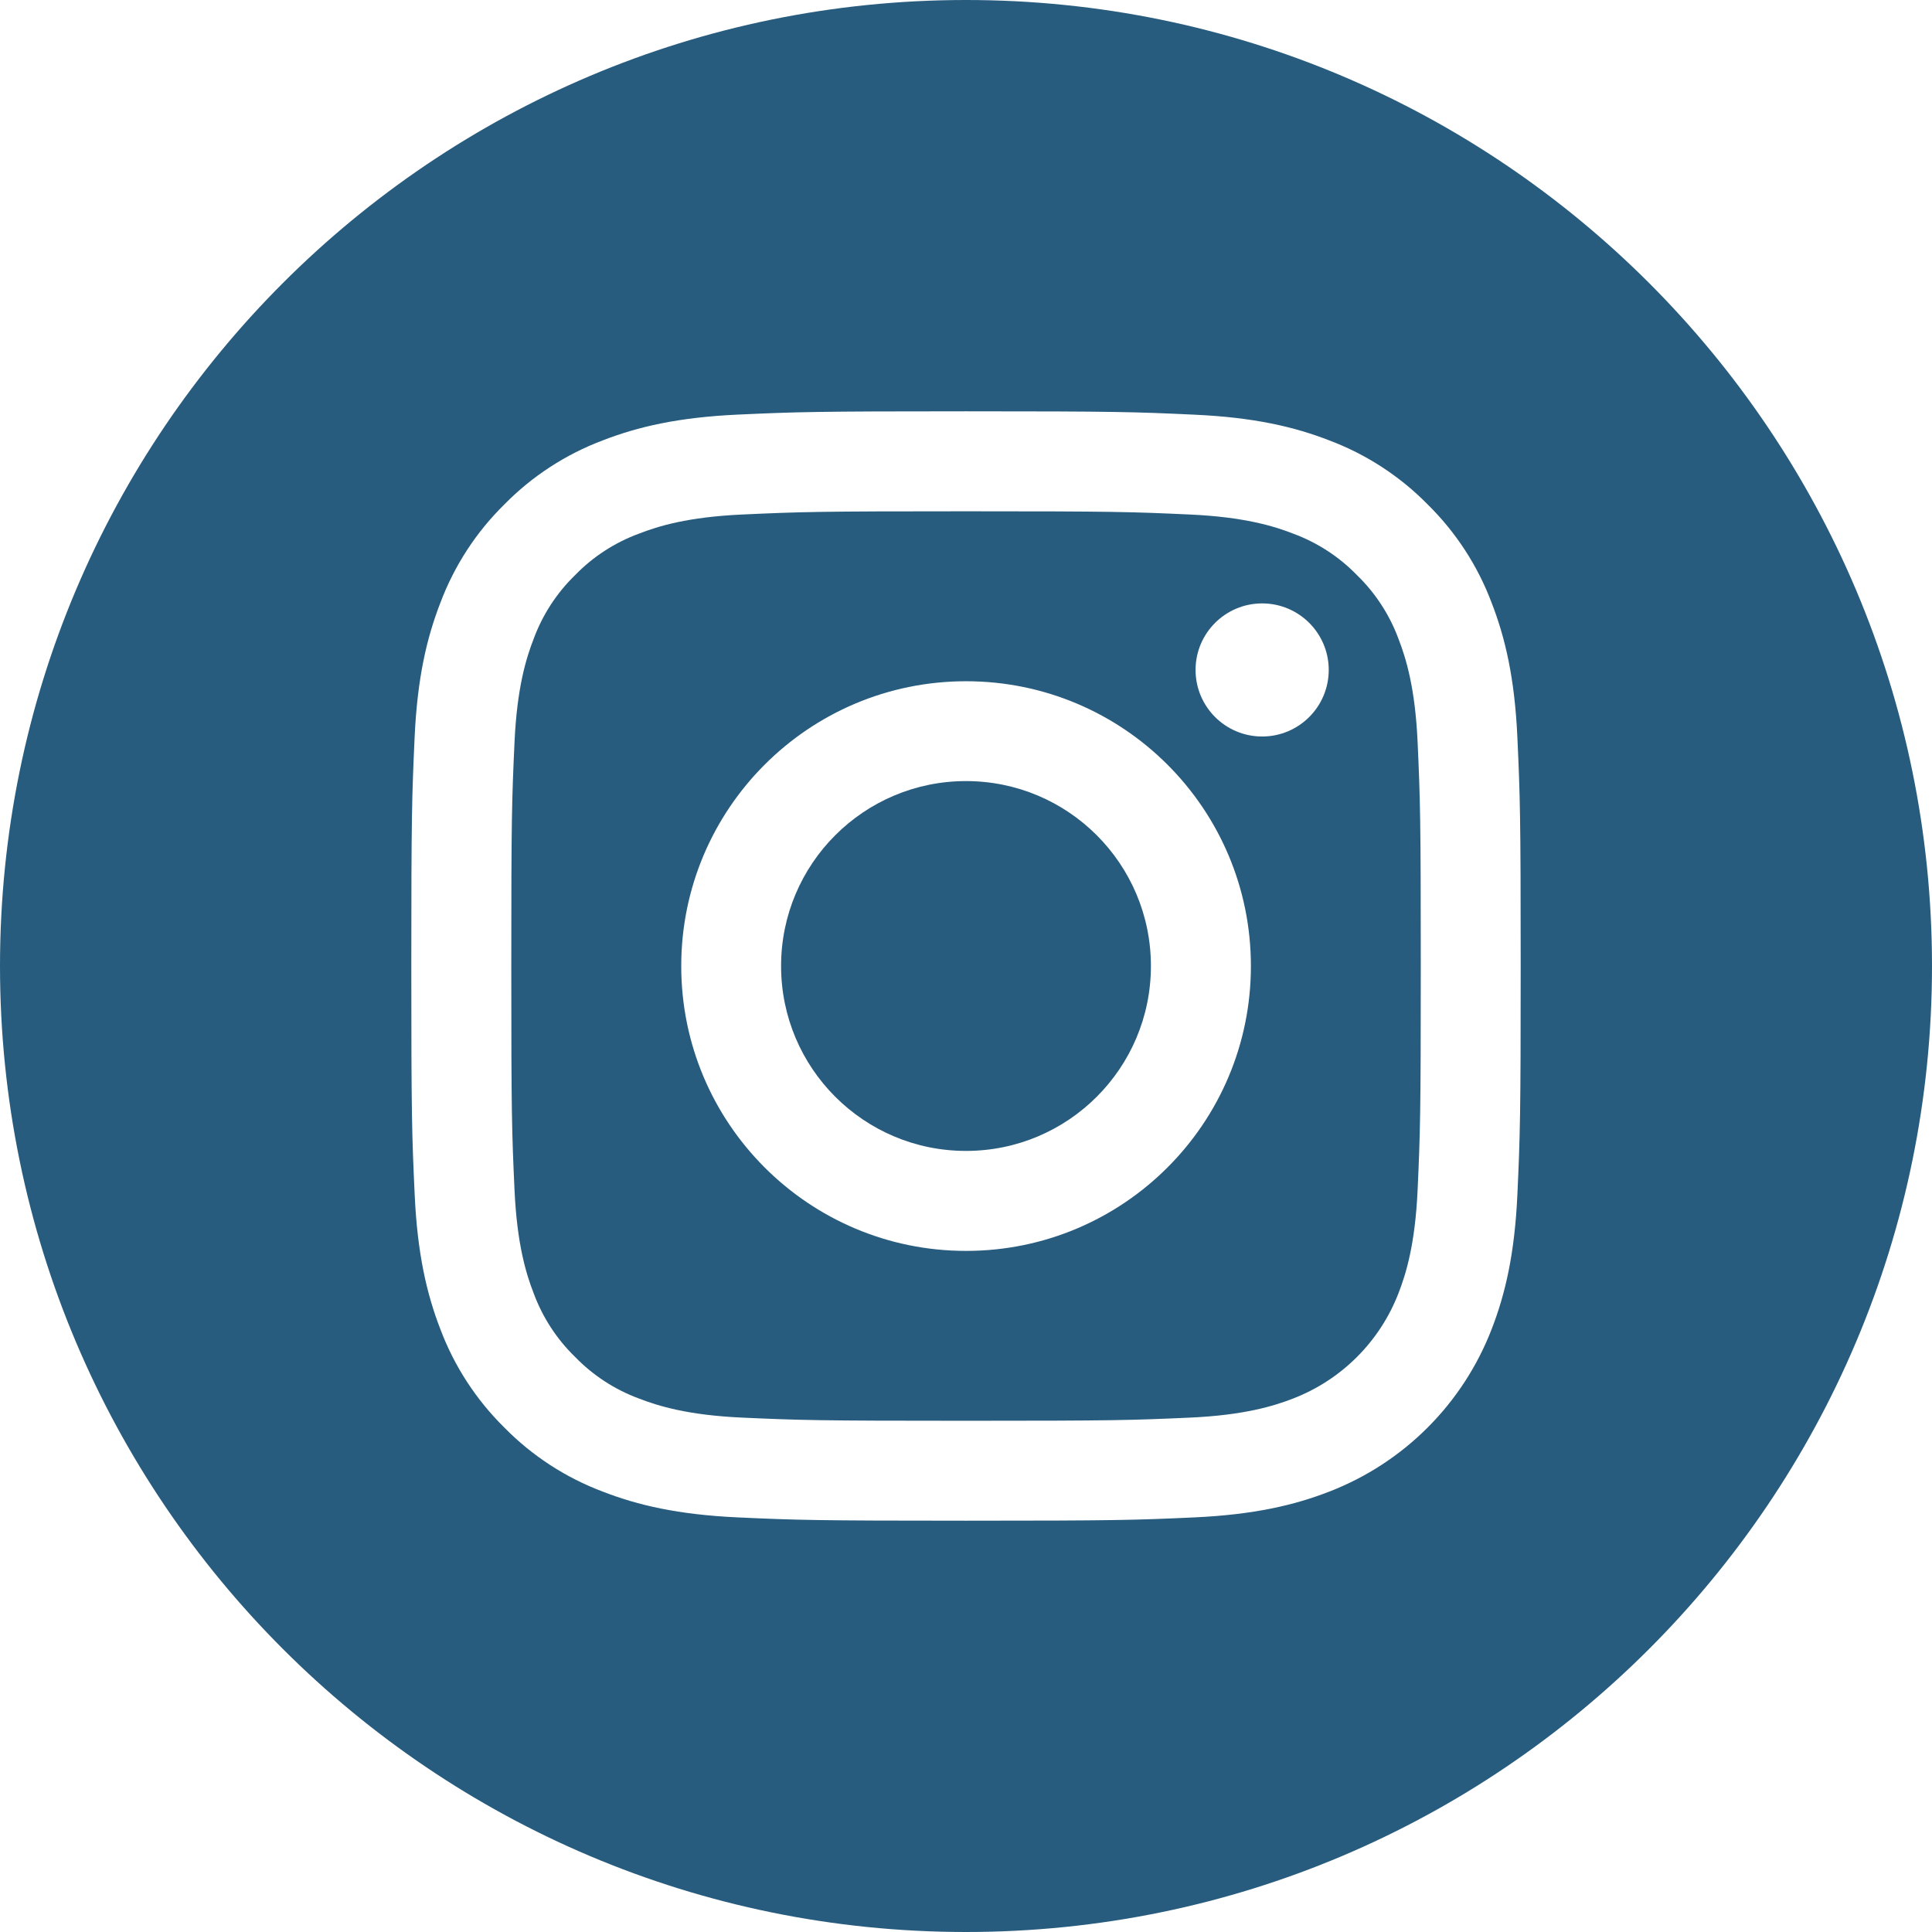
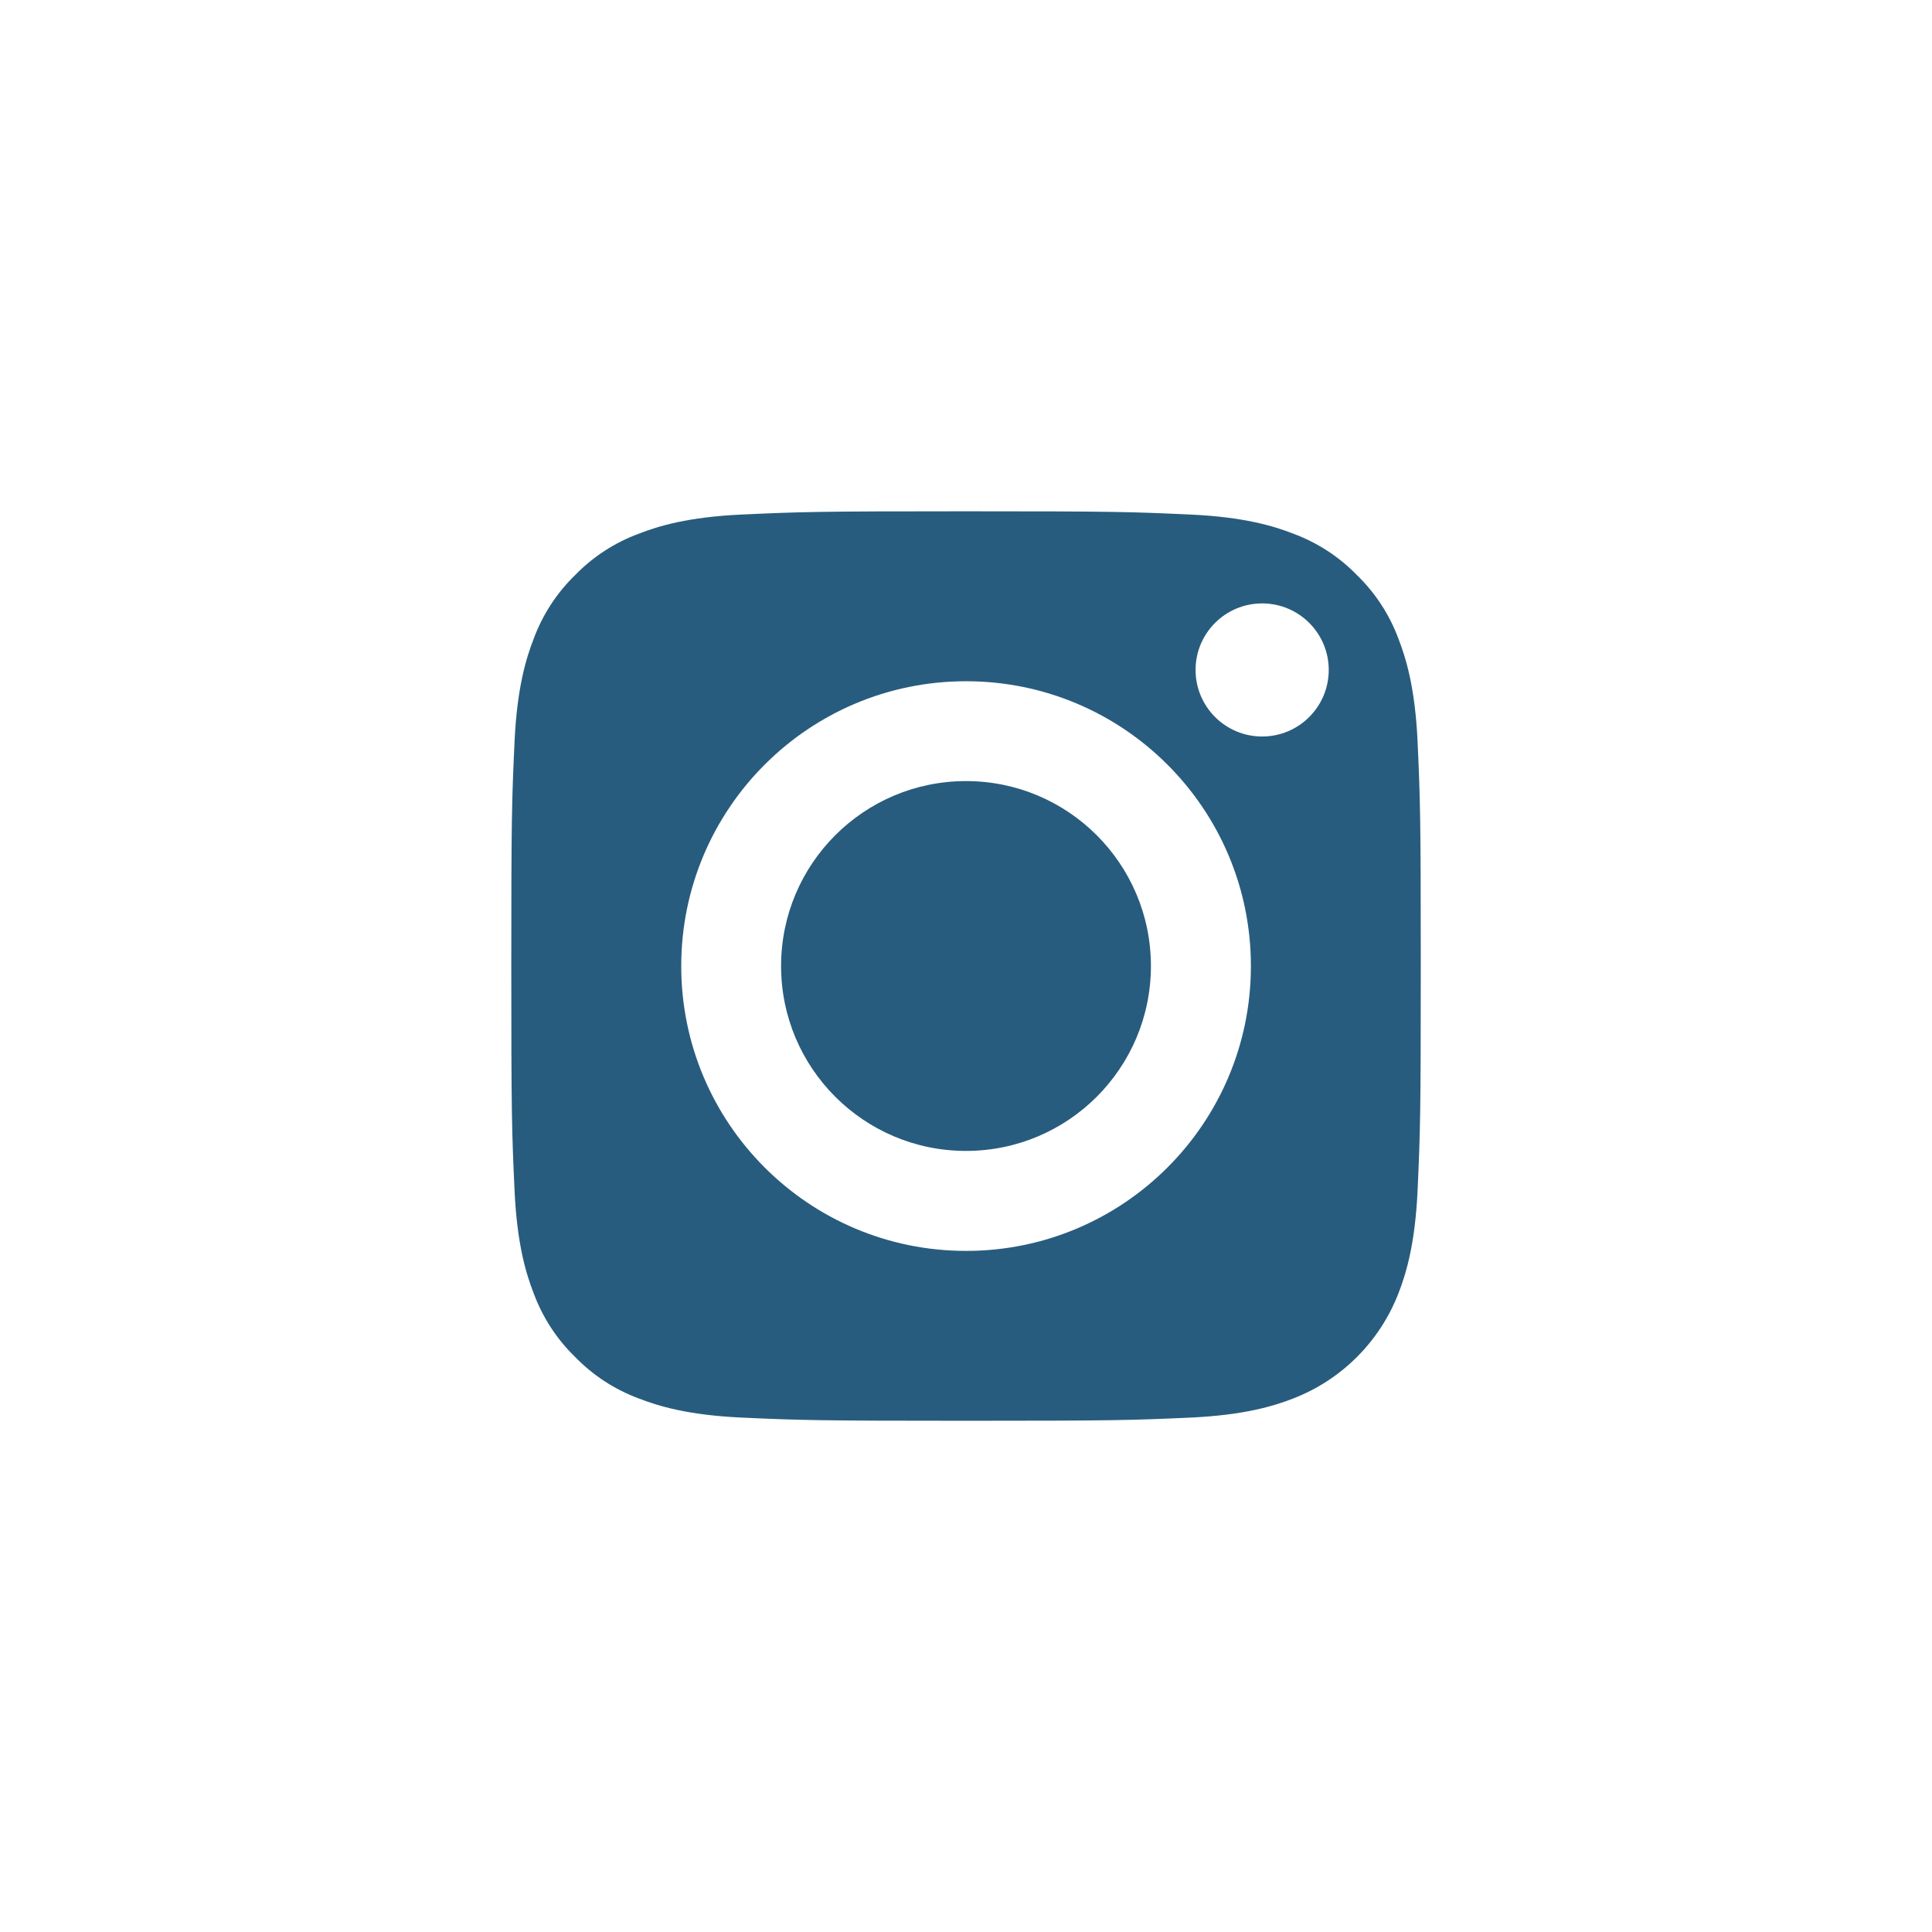
<svg xmlns="http://www.w3.org/2000/svg" width="28" height="28" viewBox="0 0 28 28" fill="none">
  <path d="M16.68 14C16.68 15.48 15.48 16.68 14 16.68C12.52 16.68 11.32 15.48 11.32 14C11.32 12.52 12.52 11.32 14 11.32C15.48 11.32 16.68 12.52 16.68 14Z" fill="#285C7E" />
  <path d="M20.268 9.259C20.139 8.91 19.933 8.594 19.666 8.335C19.407 8.068 19.091 7.863 18.742 7.734C18.459 7.624 18.033 7.493 17.249 7.457C16.402 7.418 16.147 7.41 14.001 7.41C11.854 7.41 11.6 7.418 10.752 7.457C9.969 7.493 9.543 7.624 9.26 7.734C8.91 7.863 8.594 8.068 8.335 8.335C8.068 8.594 7.863 8.91 7.734 9.259C7.624 9.543 7.493 9.969 7.457 10.752C7.418 11.6 7.41 11.854 7.41 14.001C7.41 16.147 7.418 16.402 7.457 17.249C7.493 18.033 7.624 18.459 7.734 18.742C7.863 19.091 8.068 19.407 8.335 19.666C8.594 19.933 8.91 20.139 9.259 20.268C9.543 20.378 9.969 20.509 10.752 20.545C11.6 20.583 11.854 20.591 14.001 20.591C16.148 20.591 16.402 20.583 17.249 20.545C18.033 20.509 18.459 20.378 18.742 20.268C19.443 19.997 19.997 19.443 20.268 18.742C20.378 18.459 20.509 18.033 20.545 17.249C20.583 16.402 20.591 16.147 20.591 14.001C20.591 11.854 20.583 11.6 20.545 10.752C20.509 9.969 20.378 9.543 20.268 9.259ZM14.001 18.129C11.721 18.129 9.873 16.281 9.873 14.001C9.873 11.721 11.721 9.873 14.001 9.873C16.281 9.873 18.129 11.721 18.129 14.001C18.129 16.281 16.281 18.129 14.001 18.129ZM18.292 10.674C17.759 10.674 17.327 10.242 17.327 9.709C17.327 9.177 17.759 8.745 18.292 8.745C18.825 8.745 19.257 9.177 19.257 9.709C19.257 10.242 18.825 10.674 18.292 10.674Z" fill="#285C7E" />
-   <path d="M14 0C6.269 0 0 6.269 0 14C0 21.731 6.269 28 14 28C21.731 28 28 21.731 28 14C28 6.269 21.731 0 14 0ZM21.991 17.314C21.952 18.17 21.816 18.754 21.617 19.266C21.199 20.346 20.346 21.199 19.266 21.617C18.755 21.816 18.17 21.951 17.315 21.991C16.457 22.03 16.183 22.039 14 22.039C11.817 22.039 11.543 22.03 10.686 21.991C9.83 21.951 9.246 21.816 8.734 21.617C8.198 21.415 7.712 21.099 7.31 20.69C6.902 20.288 6.585 19.802 6.383 19.266C6.185 18.755 6.049 18.17 6.01 17.315C5.97 16.457 5.961 16.183 5.961 14C5.961 11.817 5.97 11.543 6.009 10.686C6.048 9.83 6.184 9.246 6.383 8.734C6.585 8.198 6.901 7.712 7.31 7.31C7.712 6.901 8.198 6.585 8.734 6.383C9.246 6.184 9.83 6.049 10.686 6.009C11.543 5.97 11.817 5.961 14 5.961C16.183 5.961 16.457 5.97 17.314 6.01C18.17 6.049 18.754 6.184 19.266 6.383C19.802 6.585 20.288 6.901 20.69 7.31C21.099 7.712 21.415 8.198 21.617 8.734C21.816 9.246 21.952 9.83 21.991 10.686C22.03 11.543 22.039 11.817 22.039 14C22.039 16.183 22.03 16.457 21.991 17.314Z" fill="#285C7E" />
</svg>